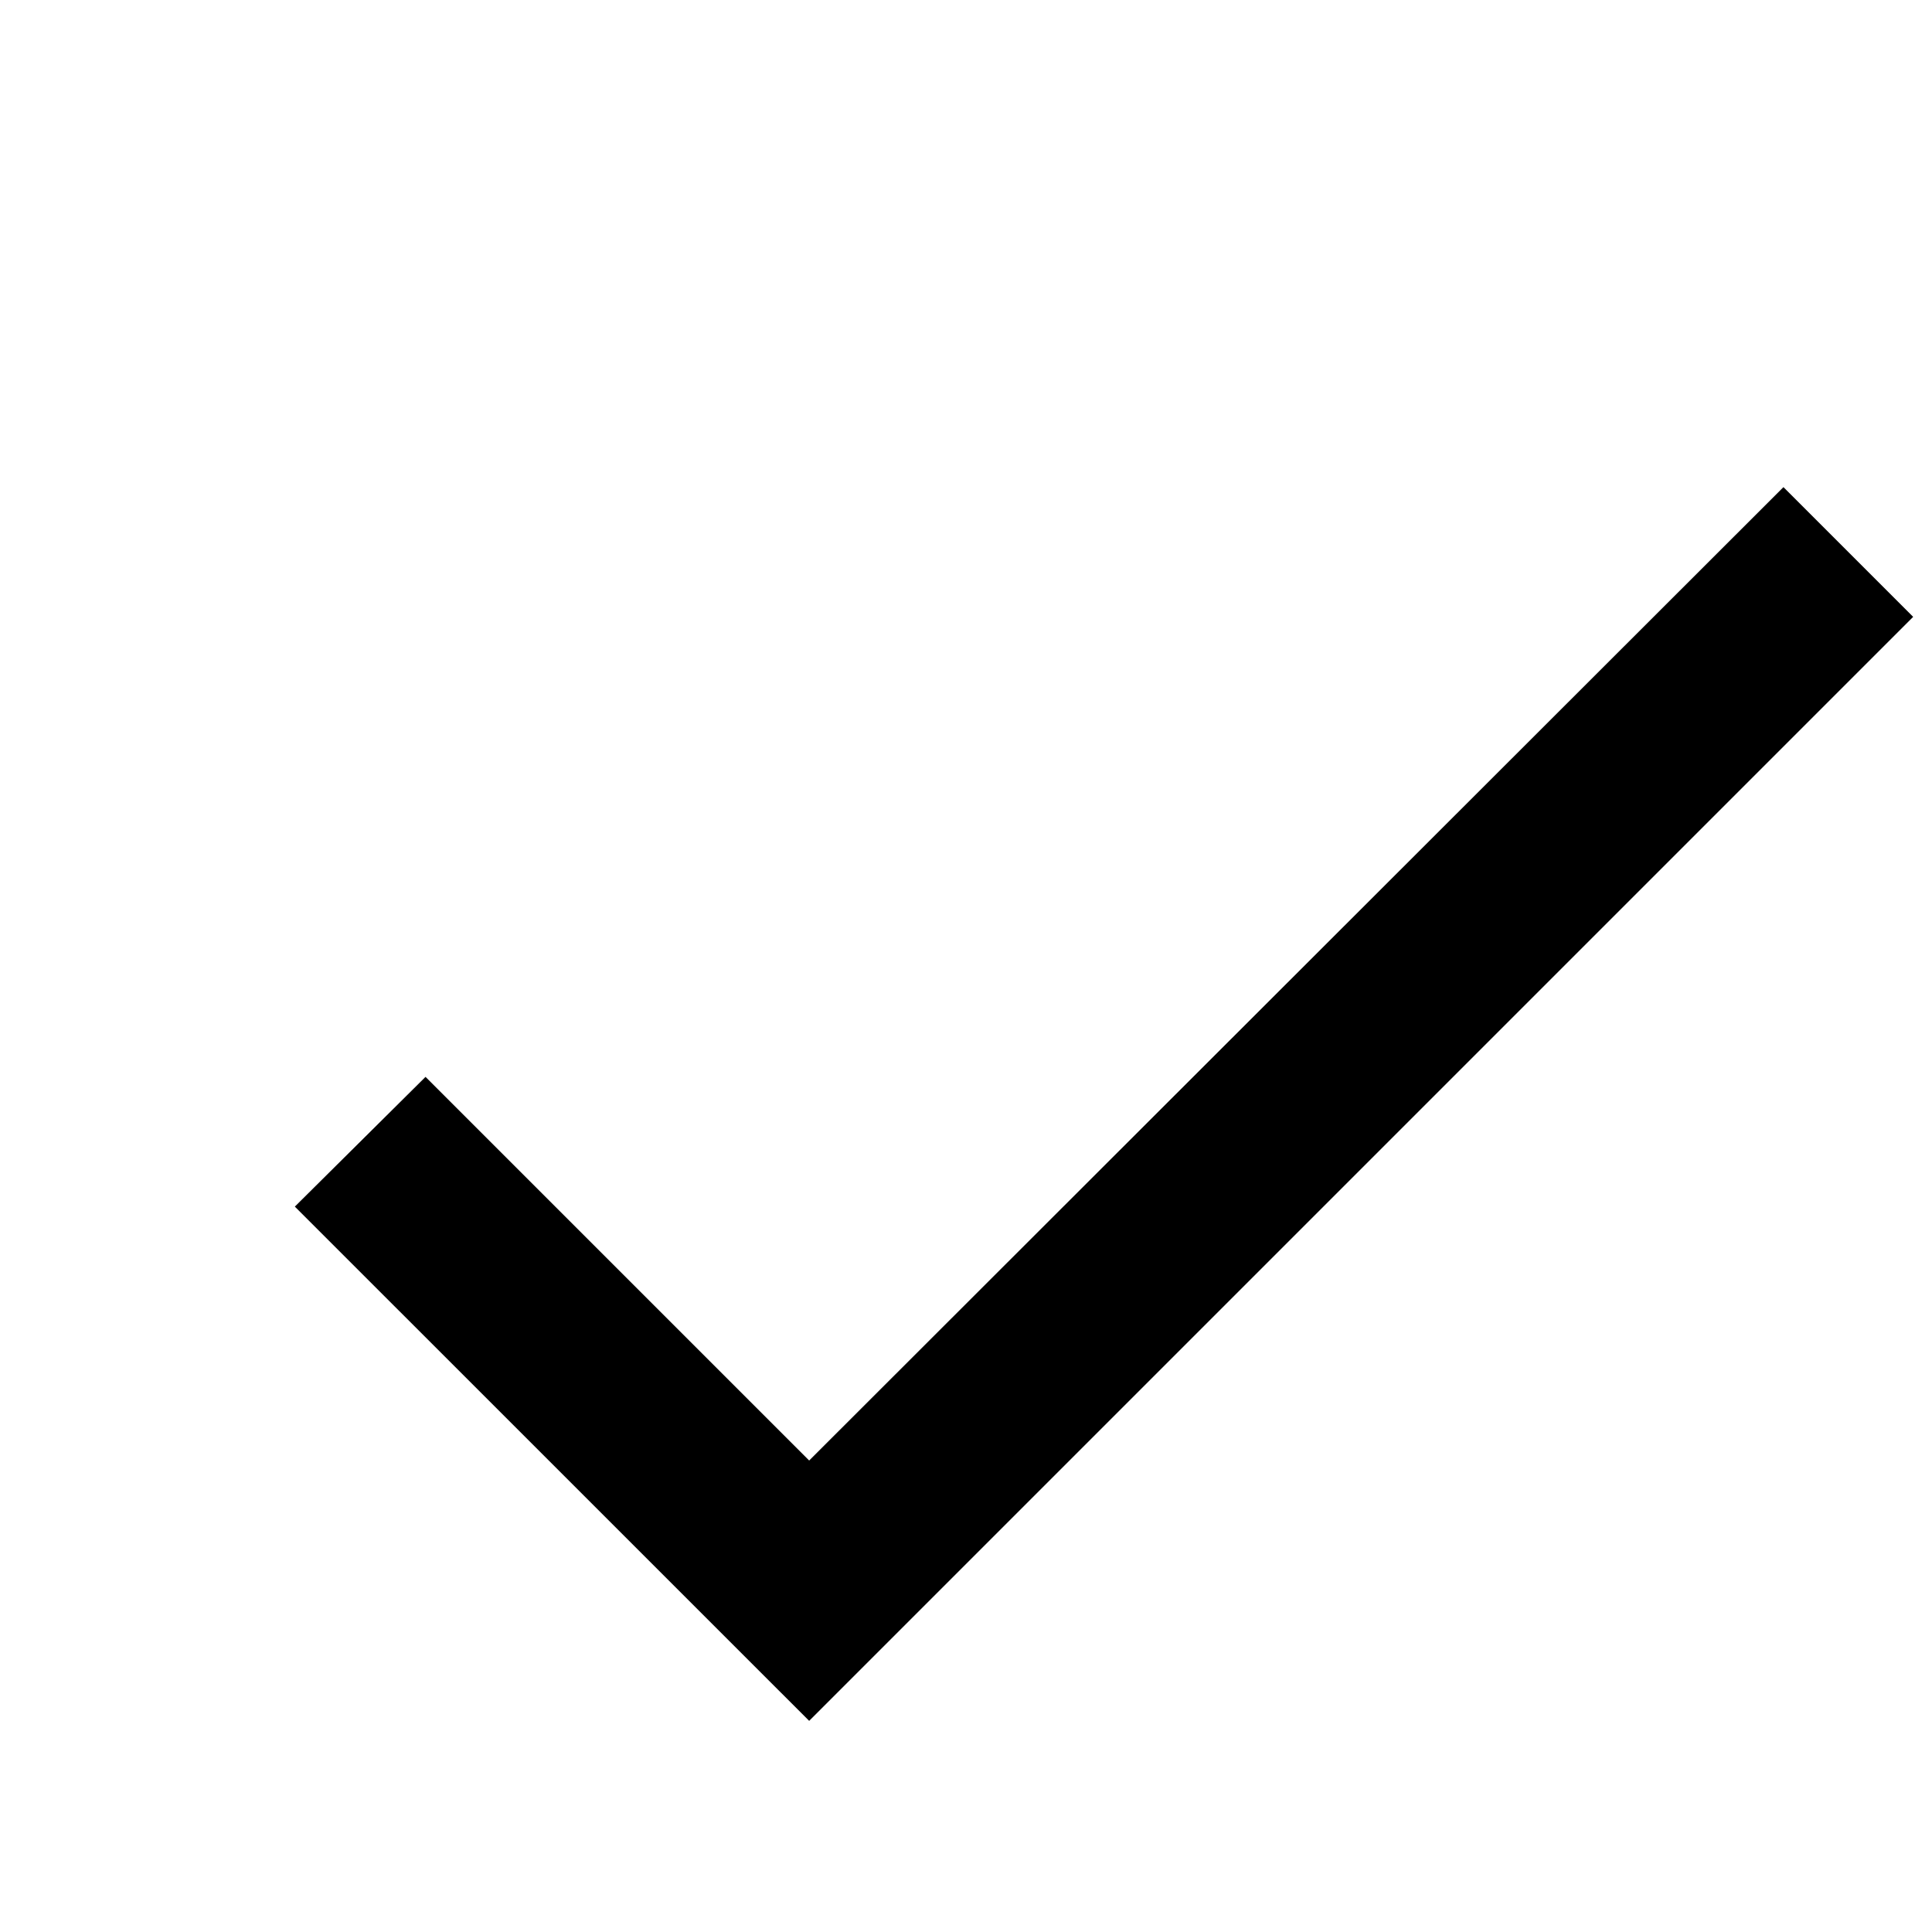
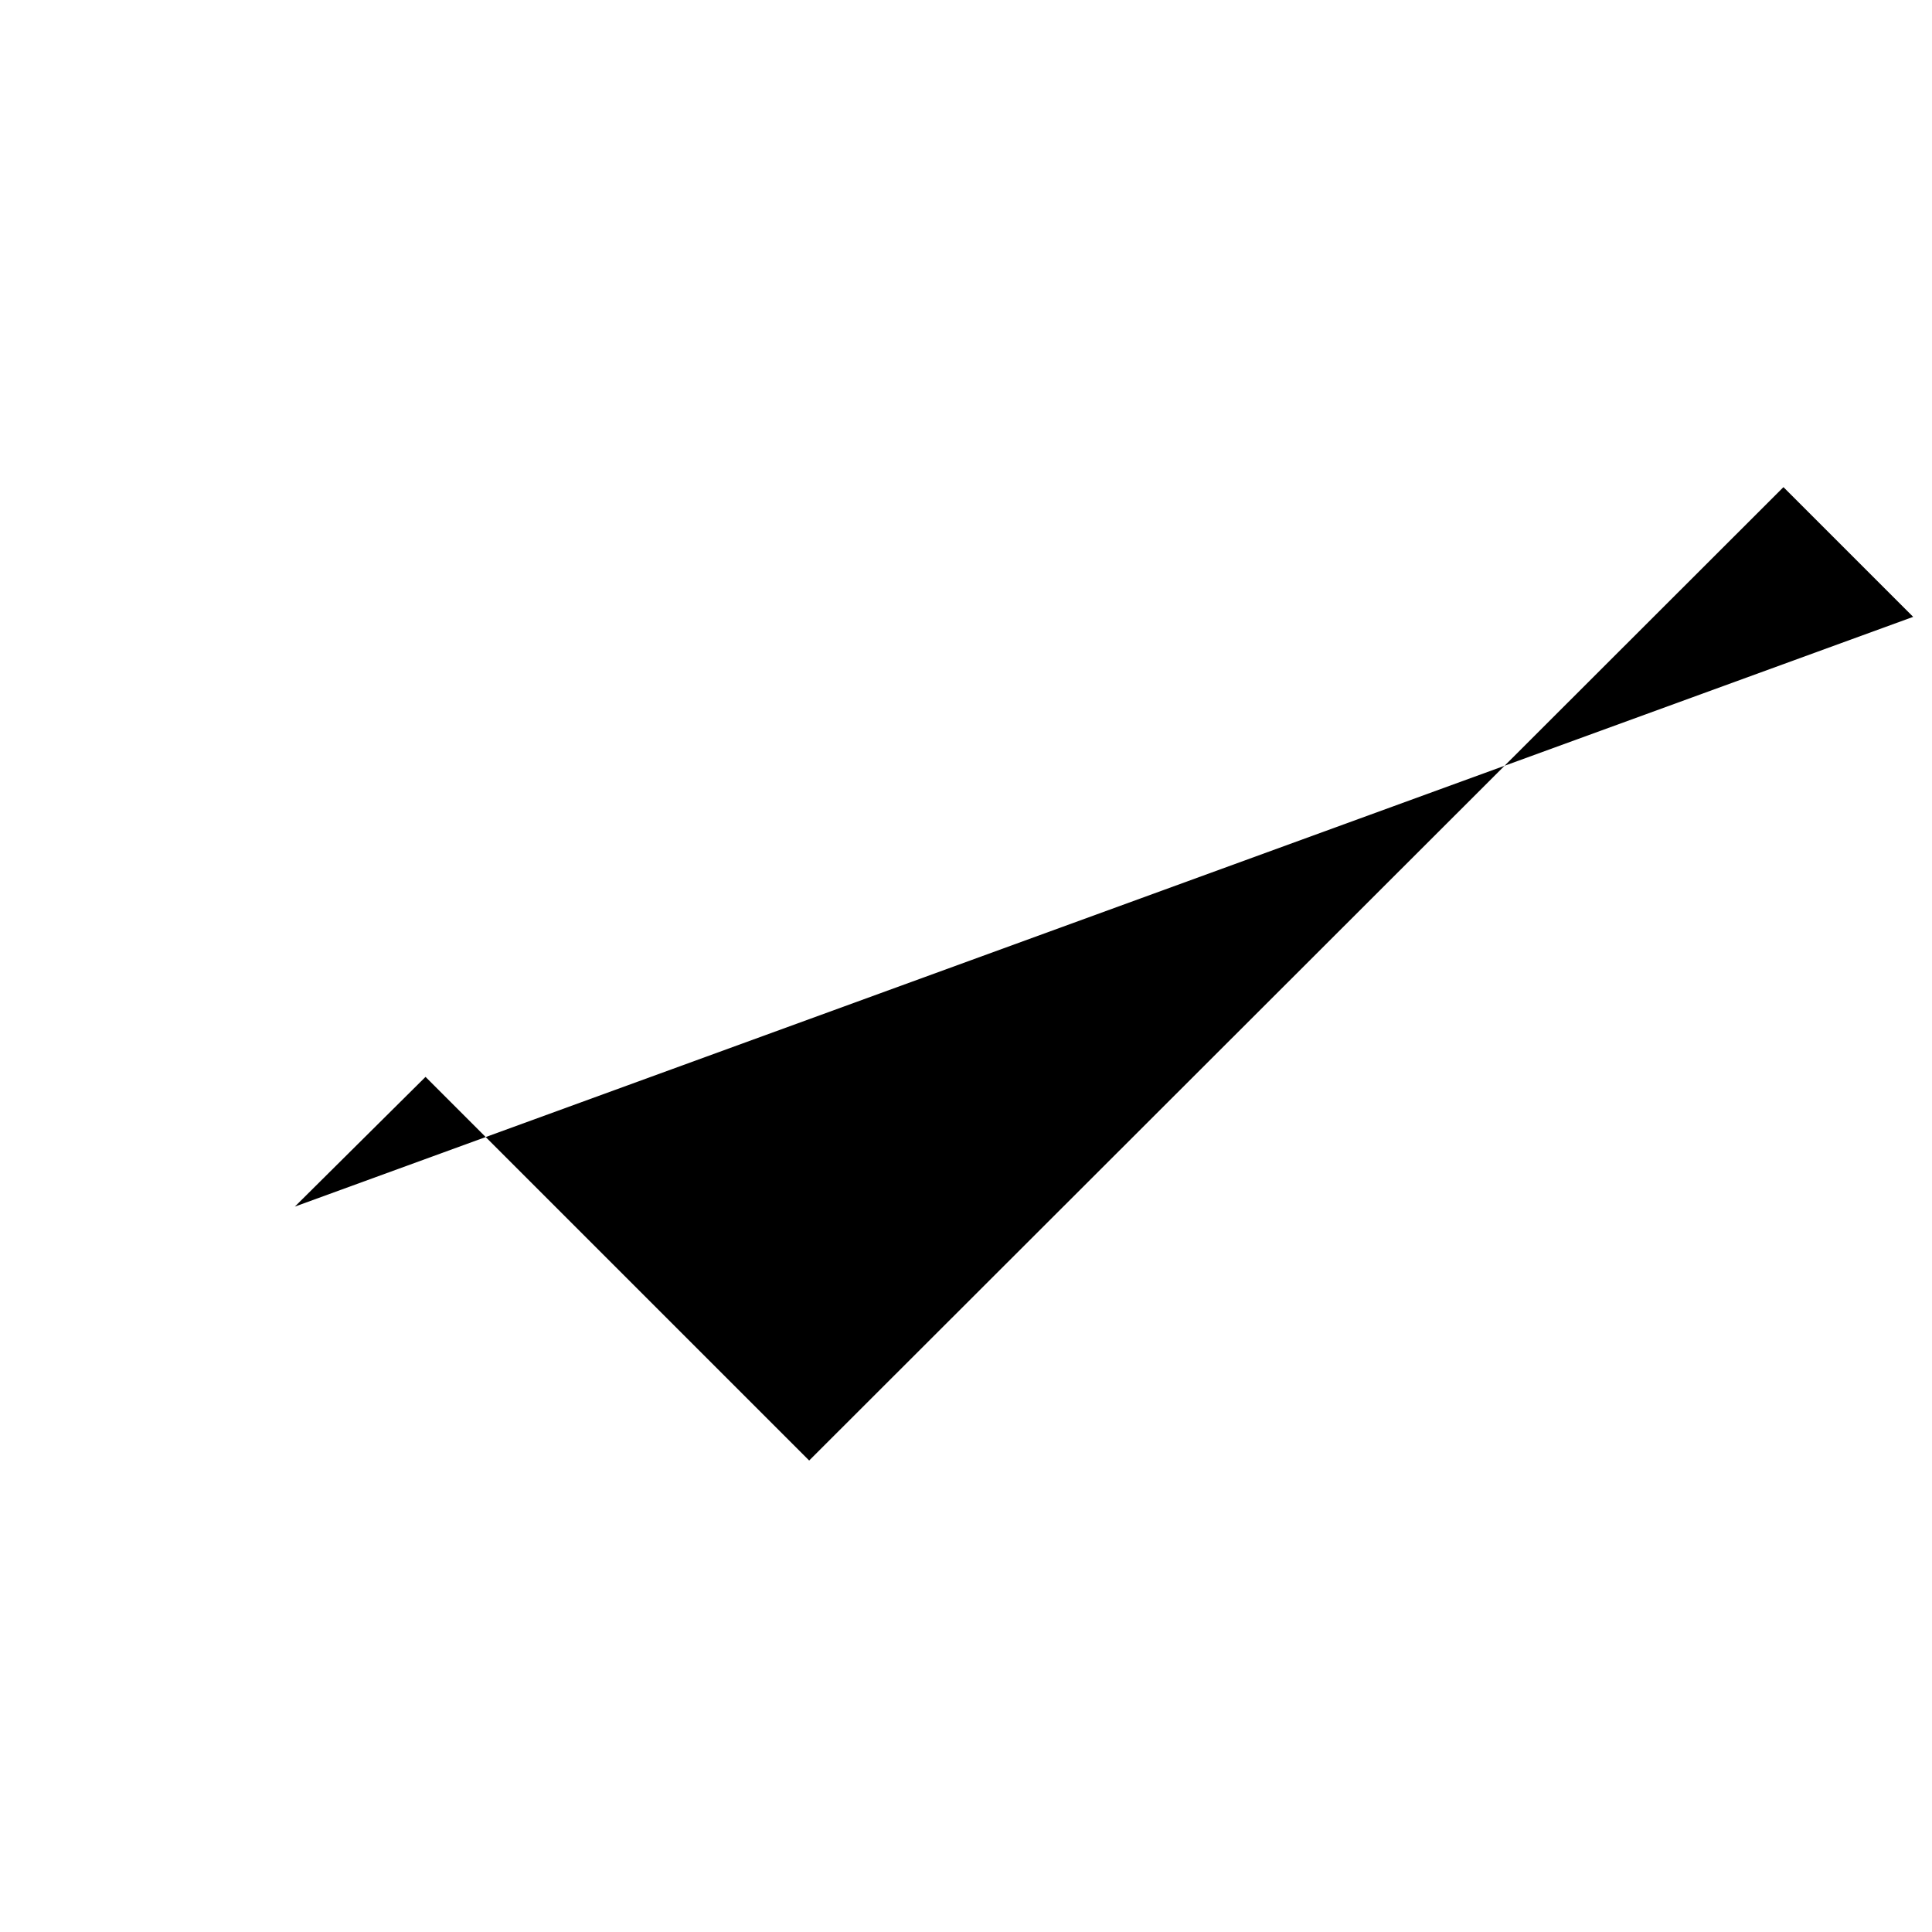
<svg xmlns="http://www.w3.org/2000/svg" width="28" height="28" viewBox="0 0 28 28" fill="none">
-   <path d="M11.727 21.167L6.167 15.607L4.273 17.487L11.727 24.94L27.727 8.94L25.847 7.06L11.727 21.167Z" fill="black" />
+   <path d="M11.727 21.167L6.167 15.607L4.273 17.487L27.727 8.94L25.847 7.06L11.727 21.167Z" fill="black" />
</svg>